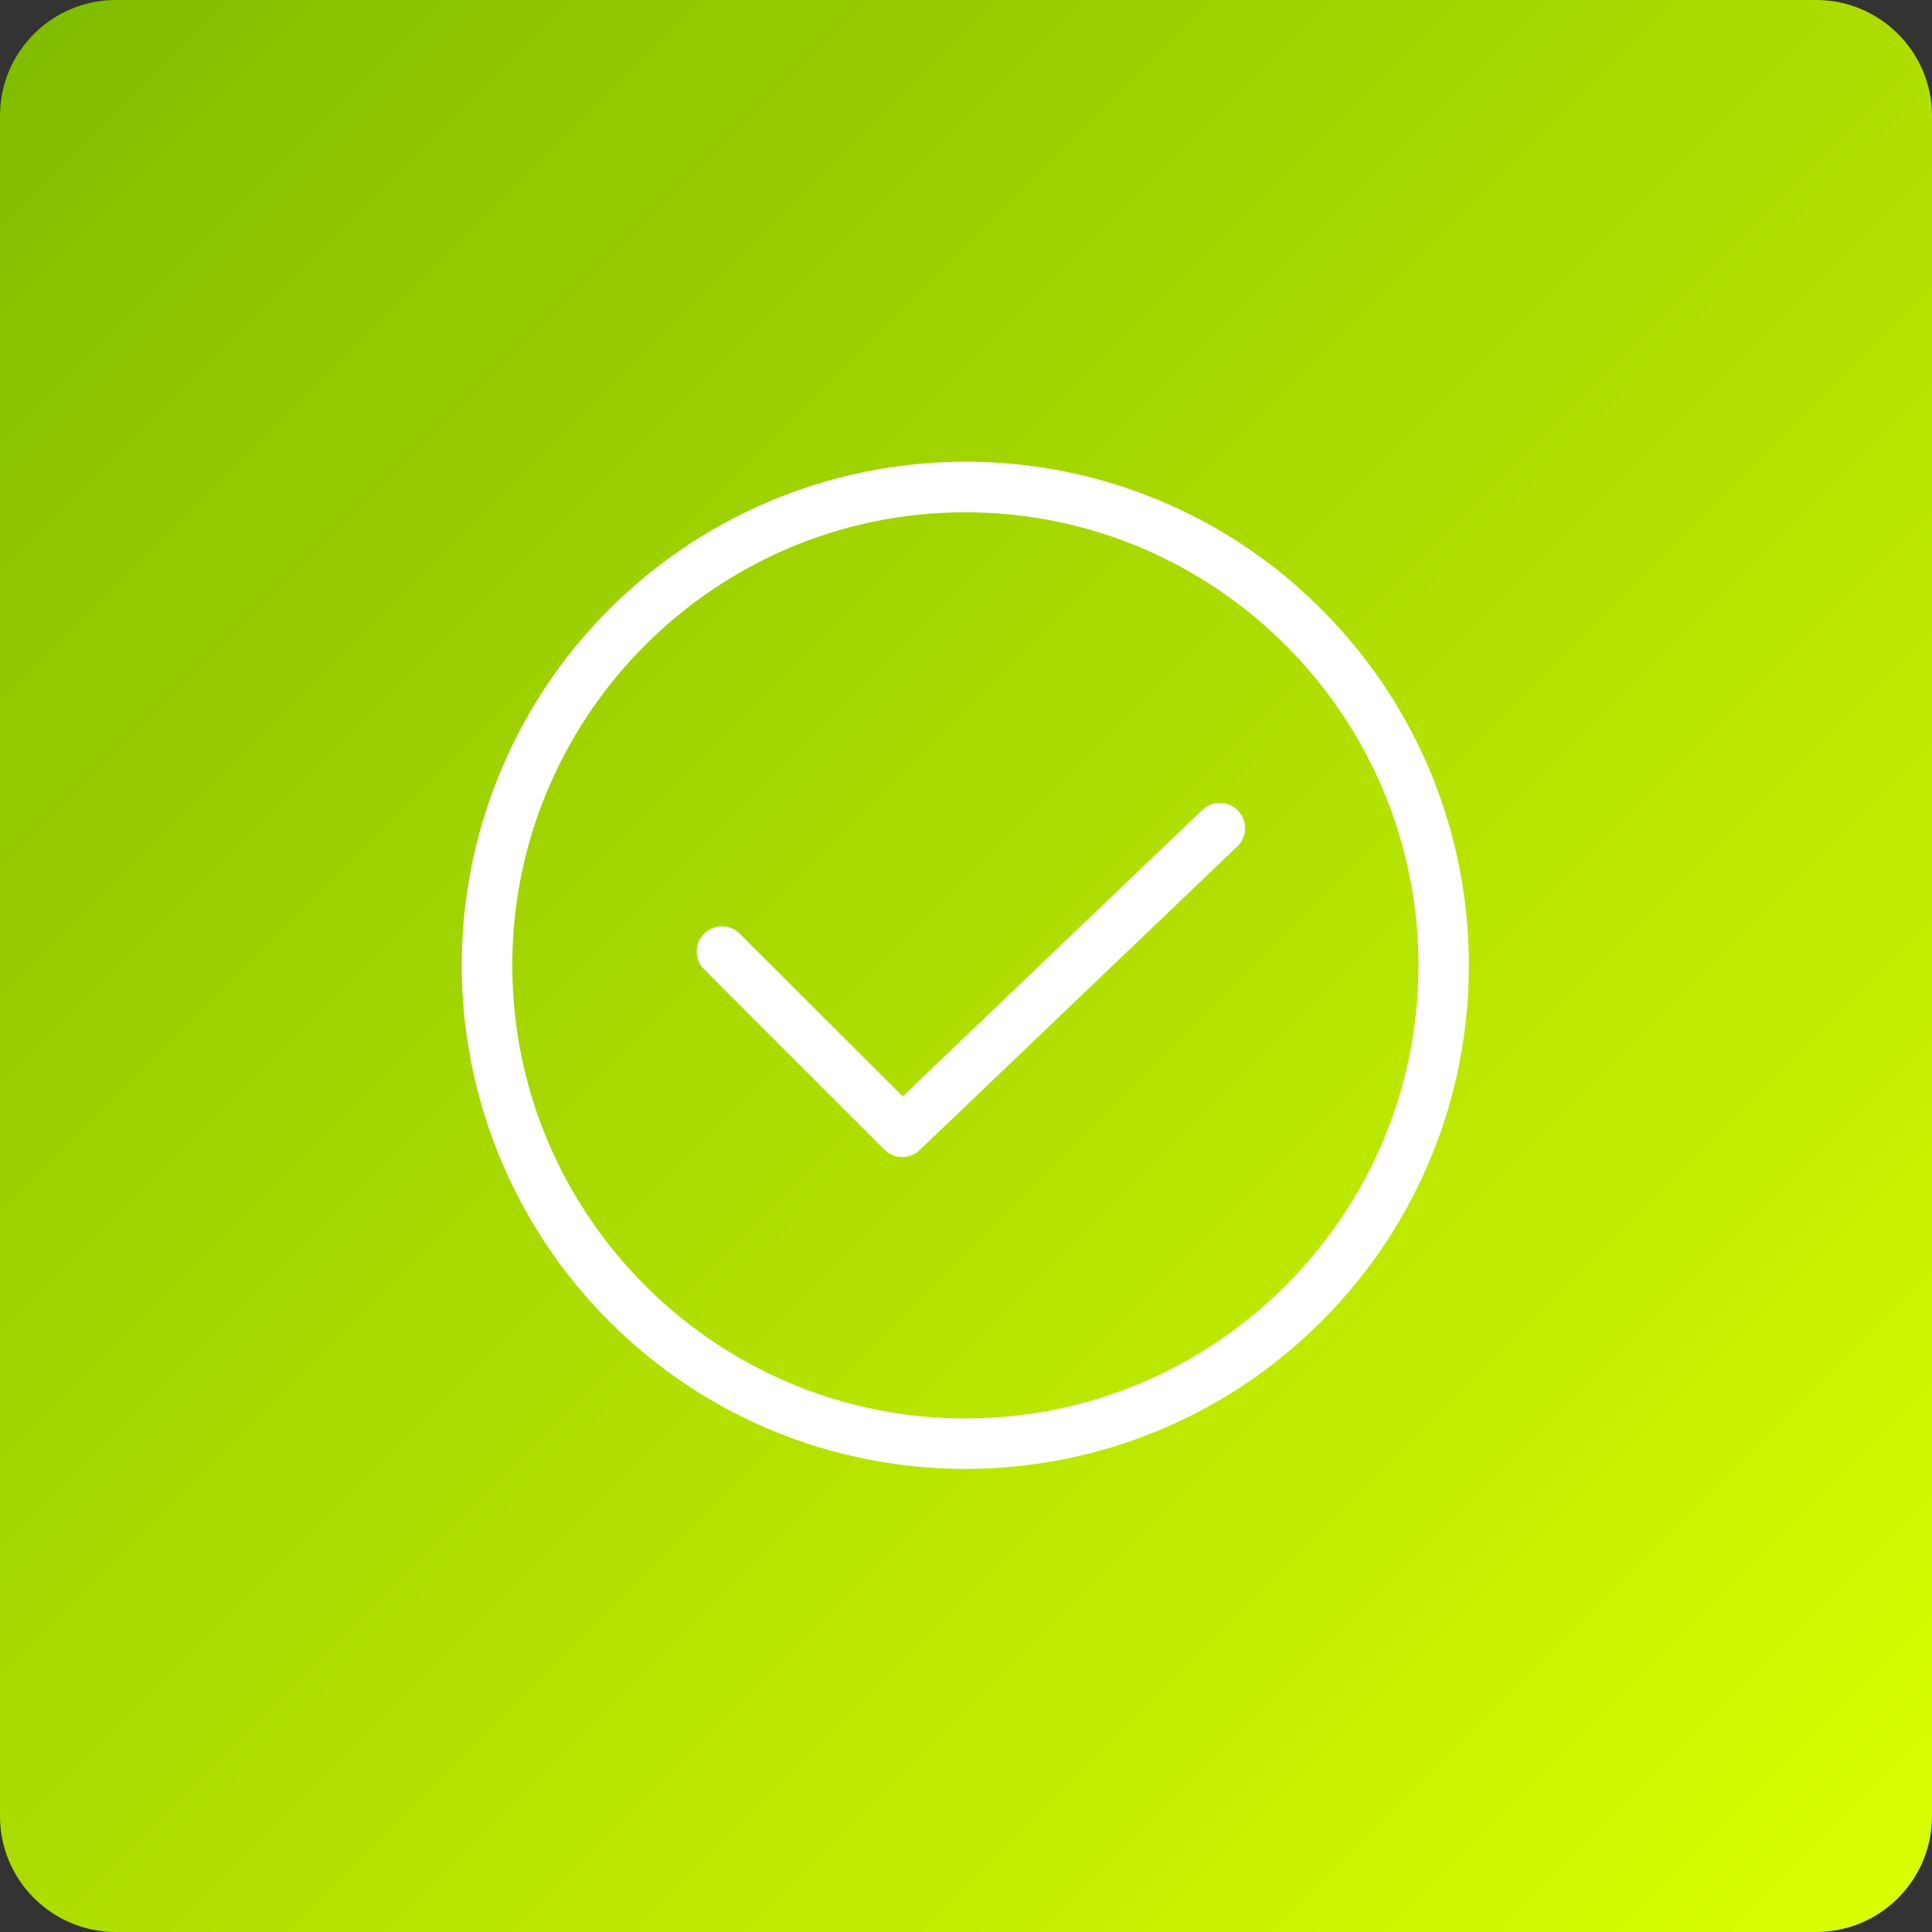
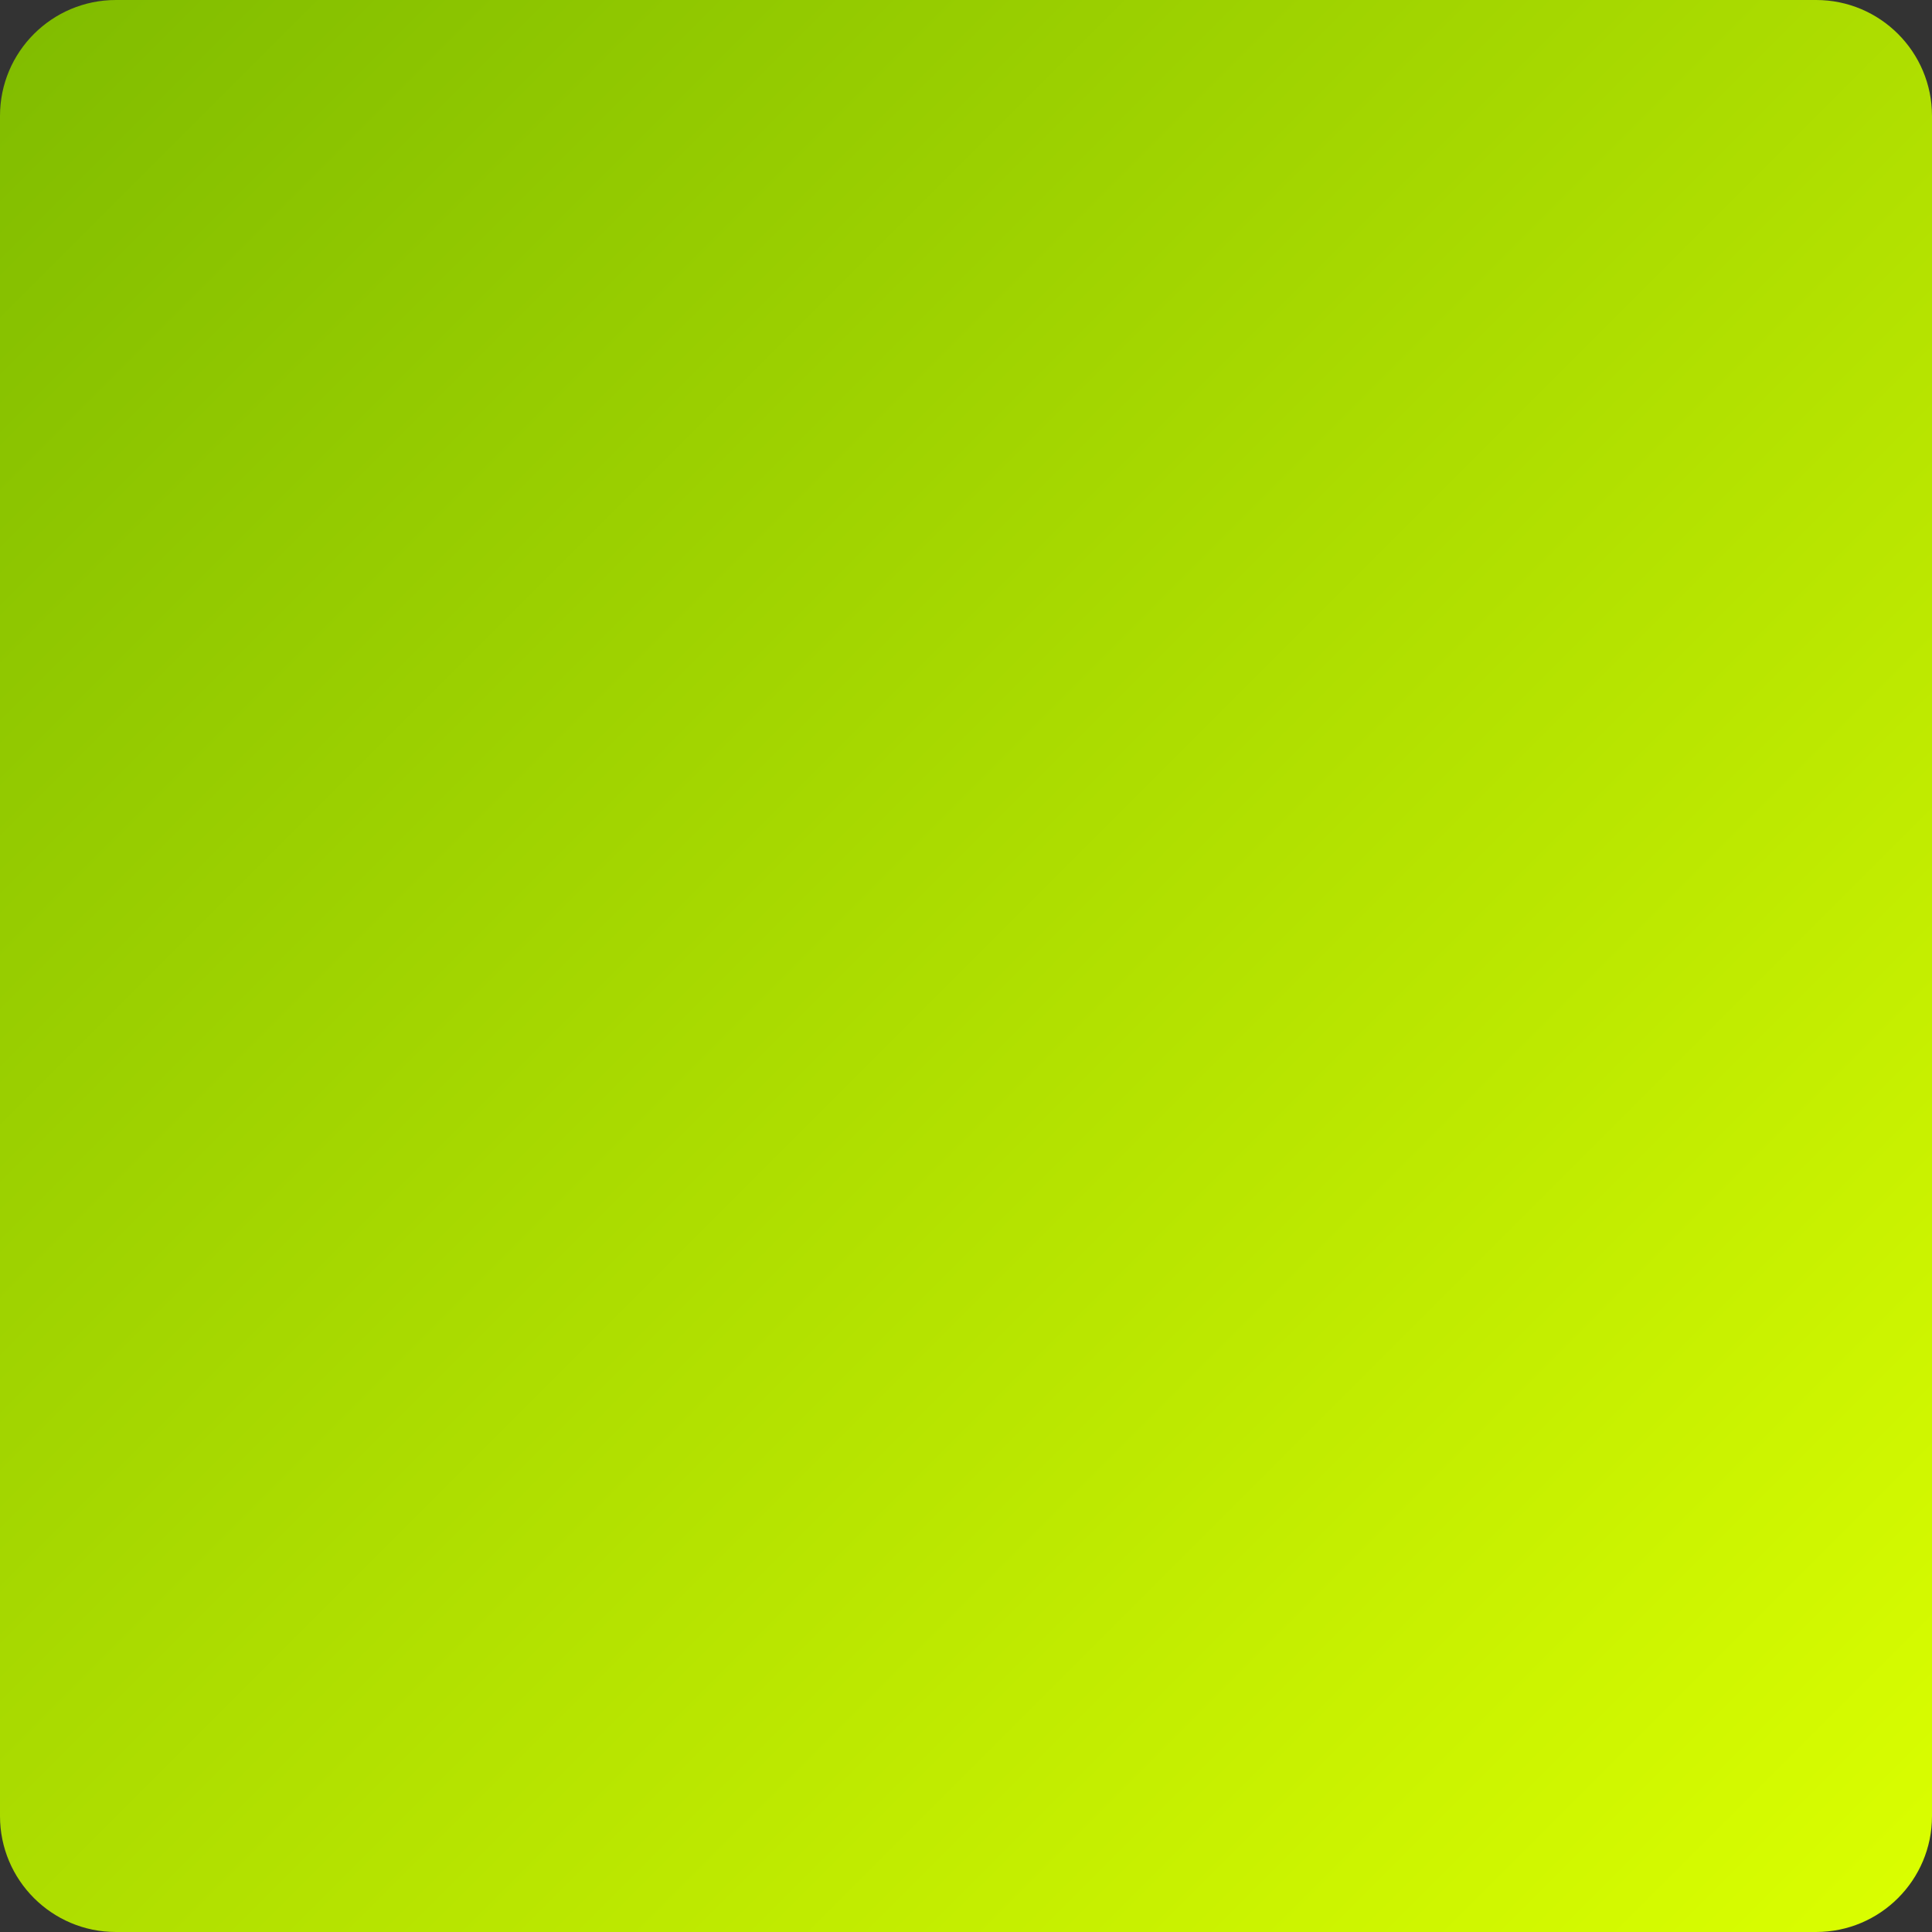
<svg xmlns="http://www.w3.org/2000/svg" width="100" height="100" viewBox="0 0 100 100" fill="none">
  <rect x="0" y="0" width="100" height="100" fill="#333333" stroke="none" />
  <g clip-path="url(#clip0_51_28)">
    <path d="M94 0H6C2.686 0 0 2.686 0 6V94C0 97.314 2.686 100 6 100H94C97.314 100 100 97.314 100 94V6C100 2.686 97.314 0 94 0Z" fill="url(#paint0_linear_51_28)" />
-     <path d="M49.968 24C39.465 23.998 29.996 30.324 25.976 40.028C21.958 49.732 24.181 60.901 31.61 68.325C41.749 78.464 58.187 78.464 68.326 68.325C78.465 58.186 78.465 41.748 68.326 31.609C63.468 26.723 56.857 23.983 49.968 24ZM49.968 73.519C36.984 73.519 26.416 62.95 26.416 49.967C26.416 36.983 36.984 26.416 49.968 26.416C62.951 26.416 73.519 36.983 73.519 49.967C73.519 62.95 62.951 73.519 49.968 73.519Z" fill="white" stroke="white" stroke-width="0.2" />
-     <path d="M62.311 41.984L46.719 56.887L38.216 48.397C37.746 47.926 36.984 47.926 36.513 48.397C36.043 48.867 36.043 49.63 36.513 50.1L45.849 59.436C46.076 59.664 46.385 59.79 46.707 59.786C47.019 59.789 47.319 59.667 47.54 59.448L63.978 43.735C64.454 43.273 64.47 42.514 64.013 42.033C63.555 41.553 62.796 41.531 62.311 41.984Z" fill="white" stroke="white" stroke-width="0.2" />
  </g>
  <defs>
    <linearGradient id="paint0_linear_51_28" x1="0" y1="0" x2="100" y2="100" gradientUnits="userSpaceOnUse">
      <stop stop-color="#80BC00" />
      <stop offset="1" stop-color="#DBFF00" />
    </linearGradient>
    <clipPath id="clip0_51_28">
      <rect width="100" height="100" fill="white" />
    </clipPath>
  </defs>
</svg>